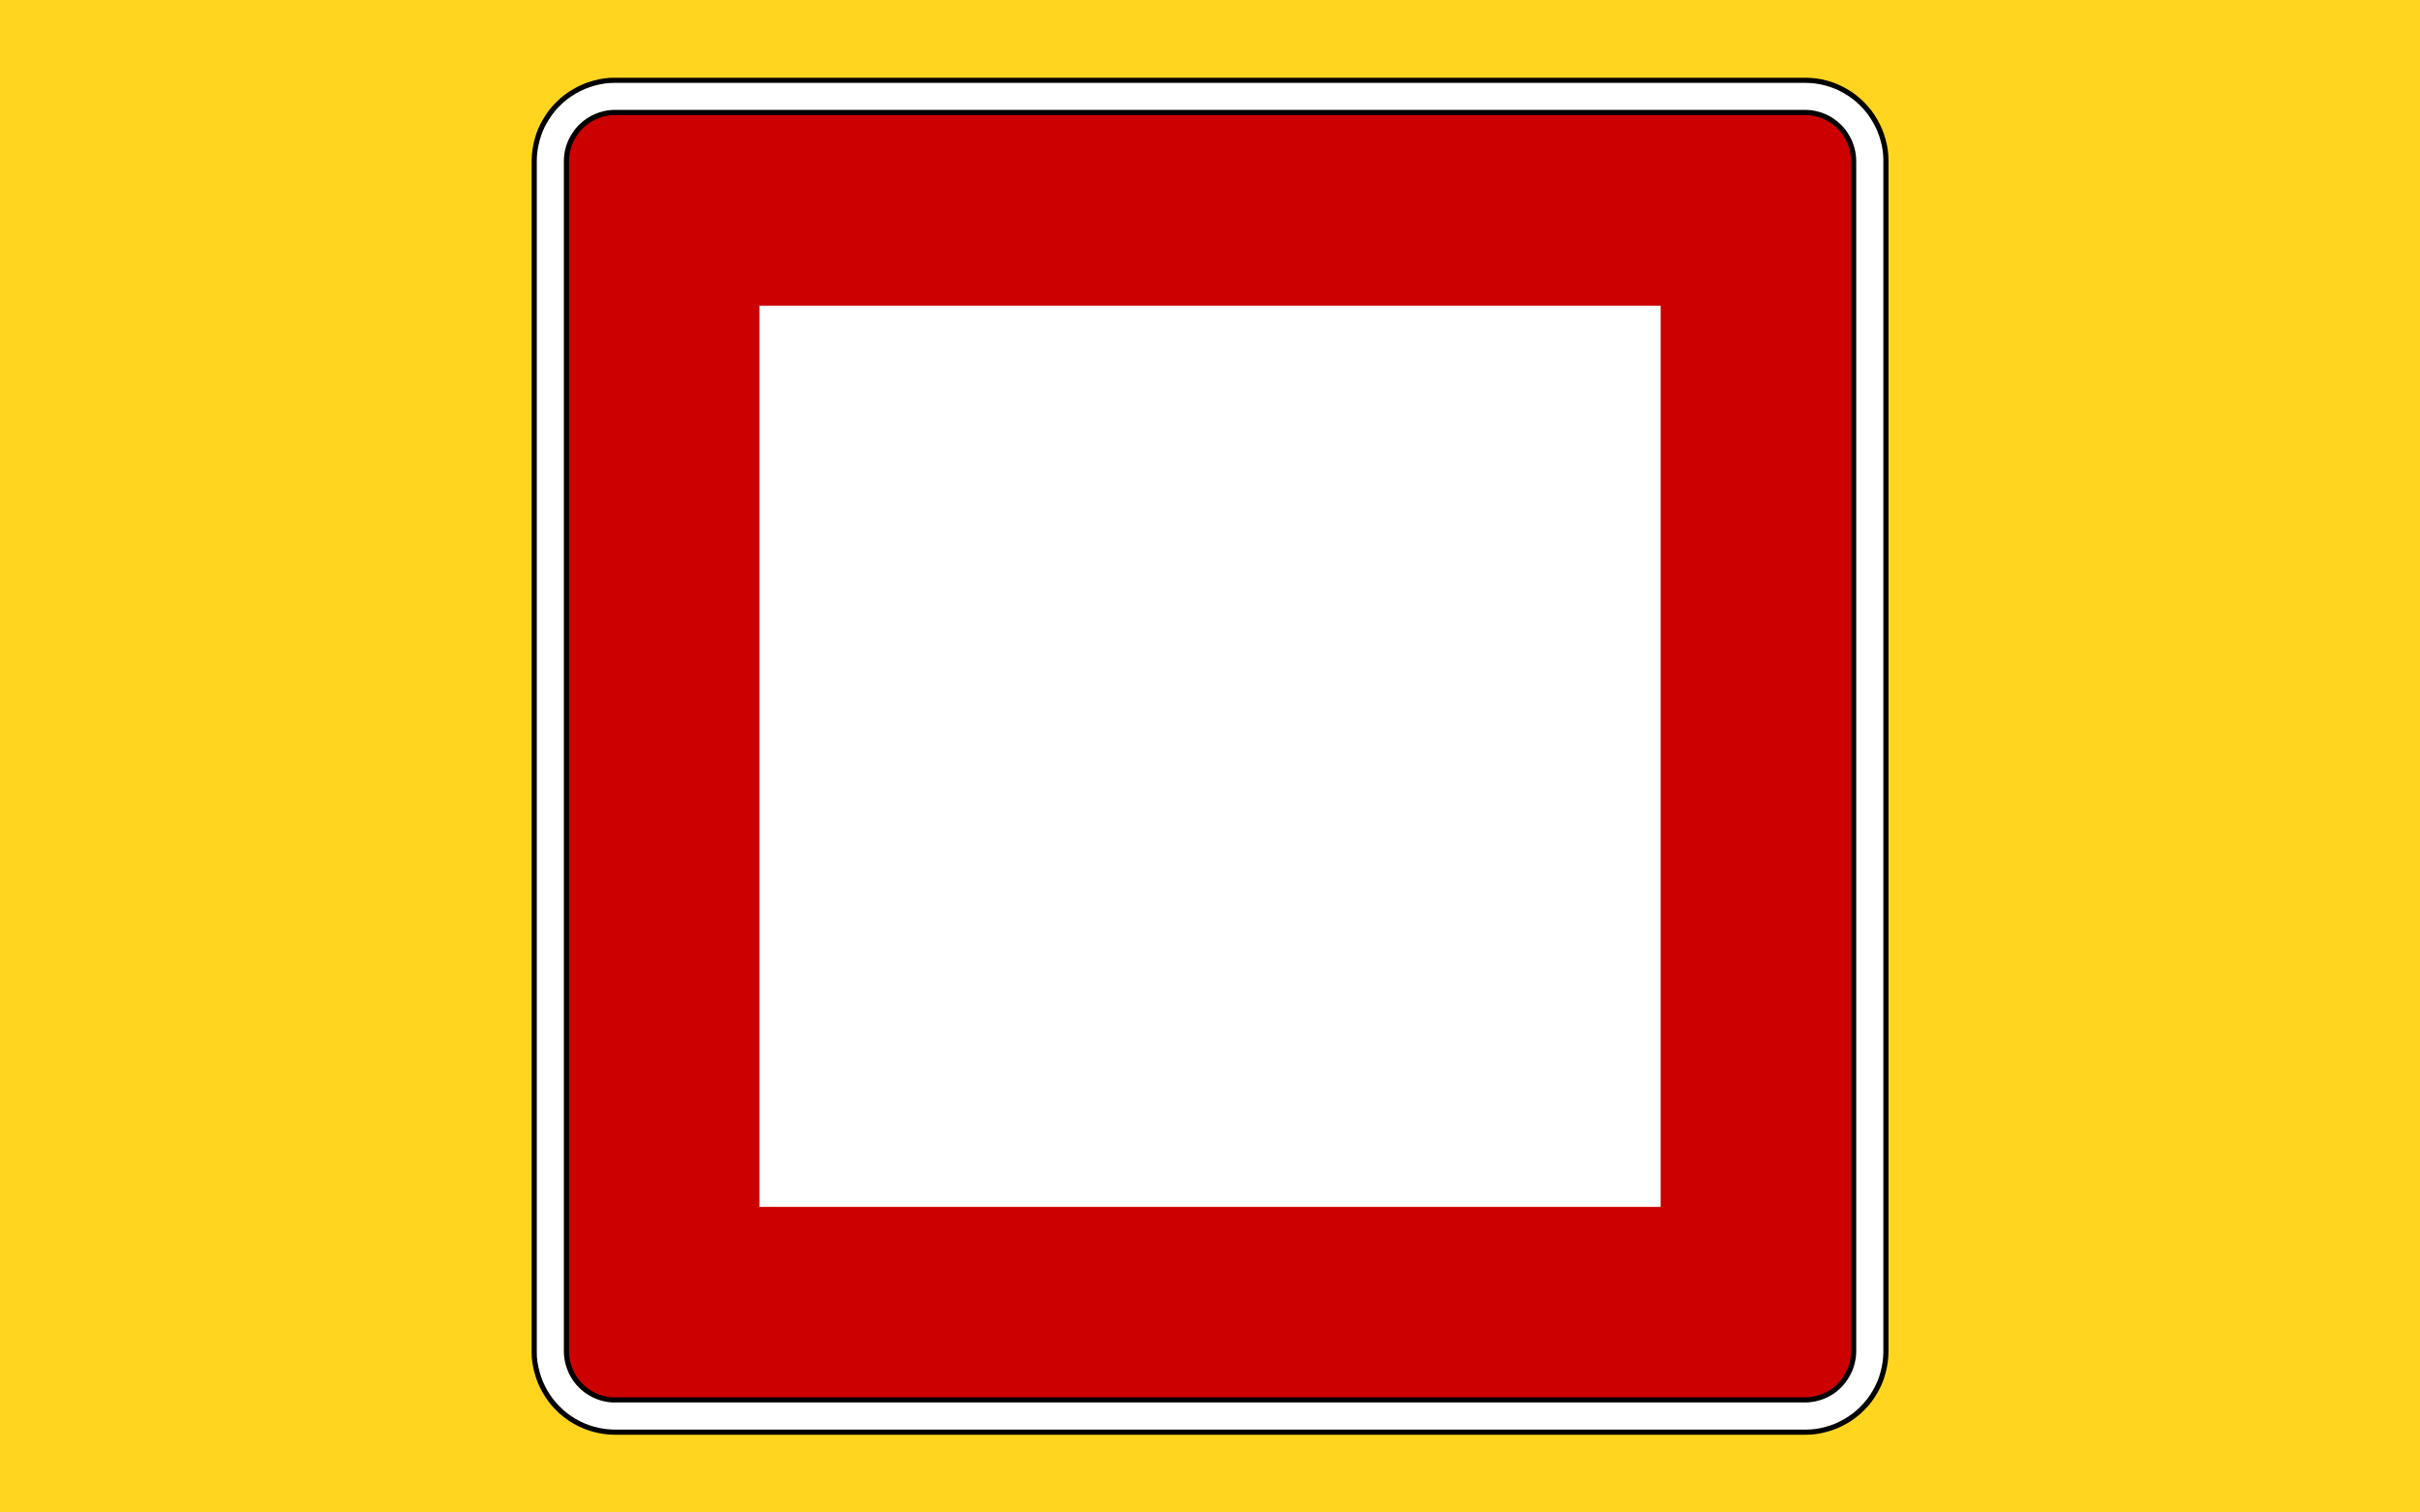
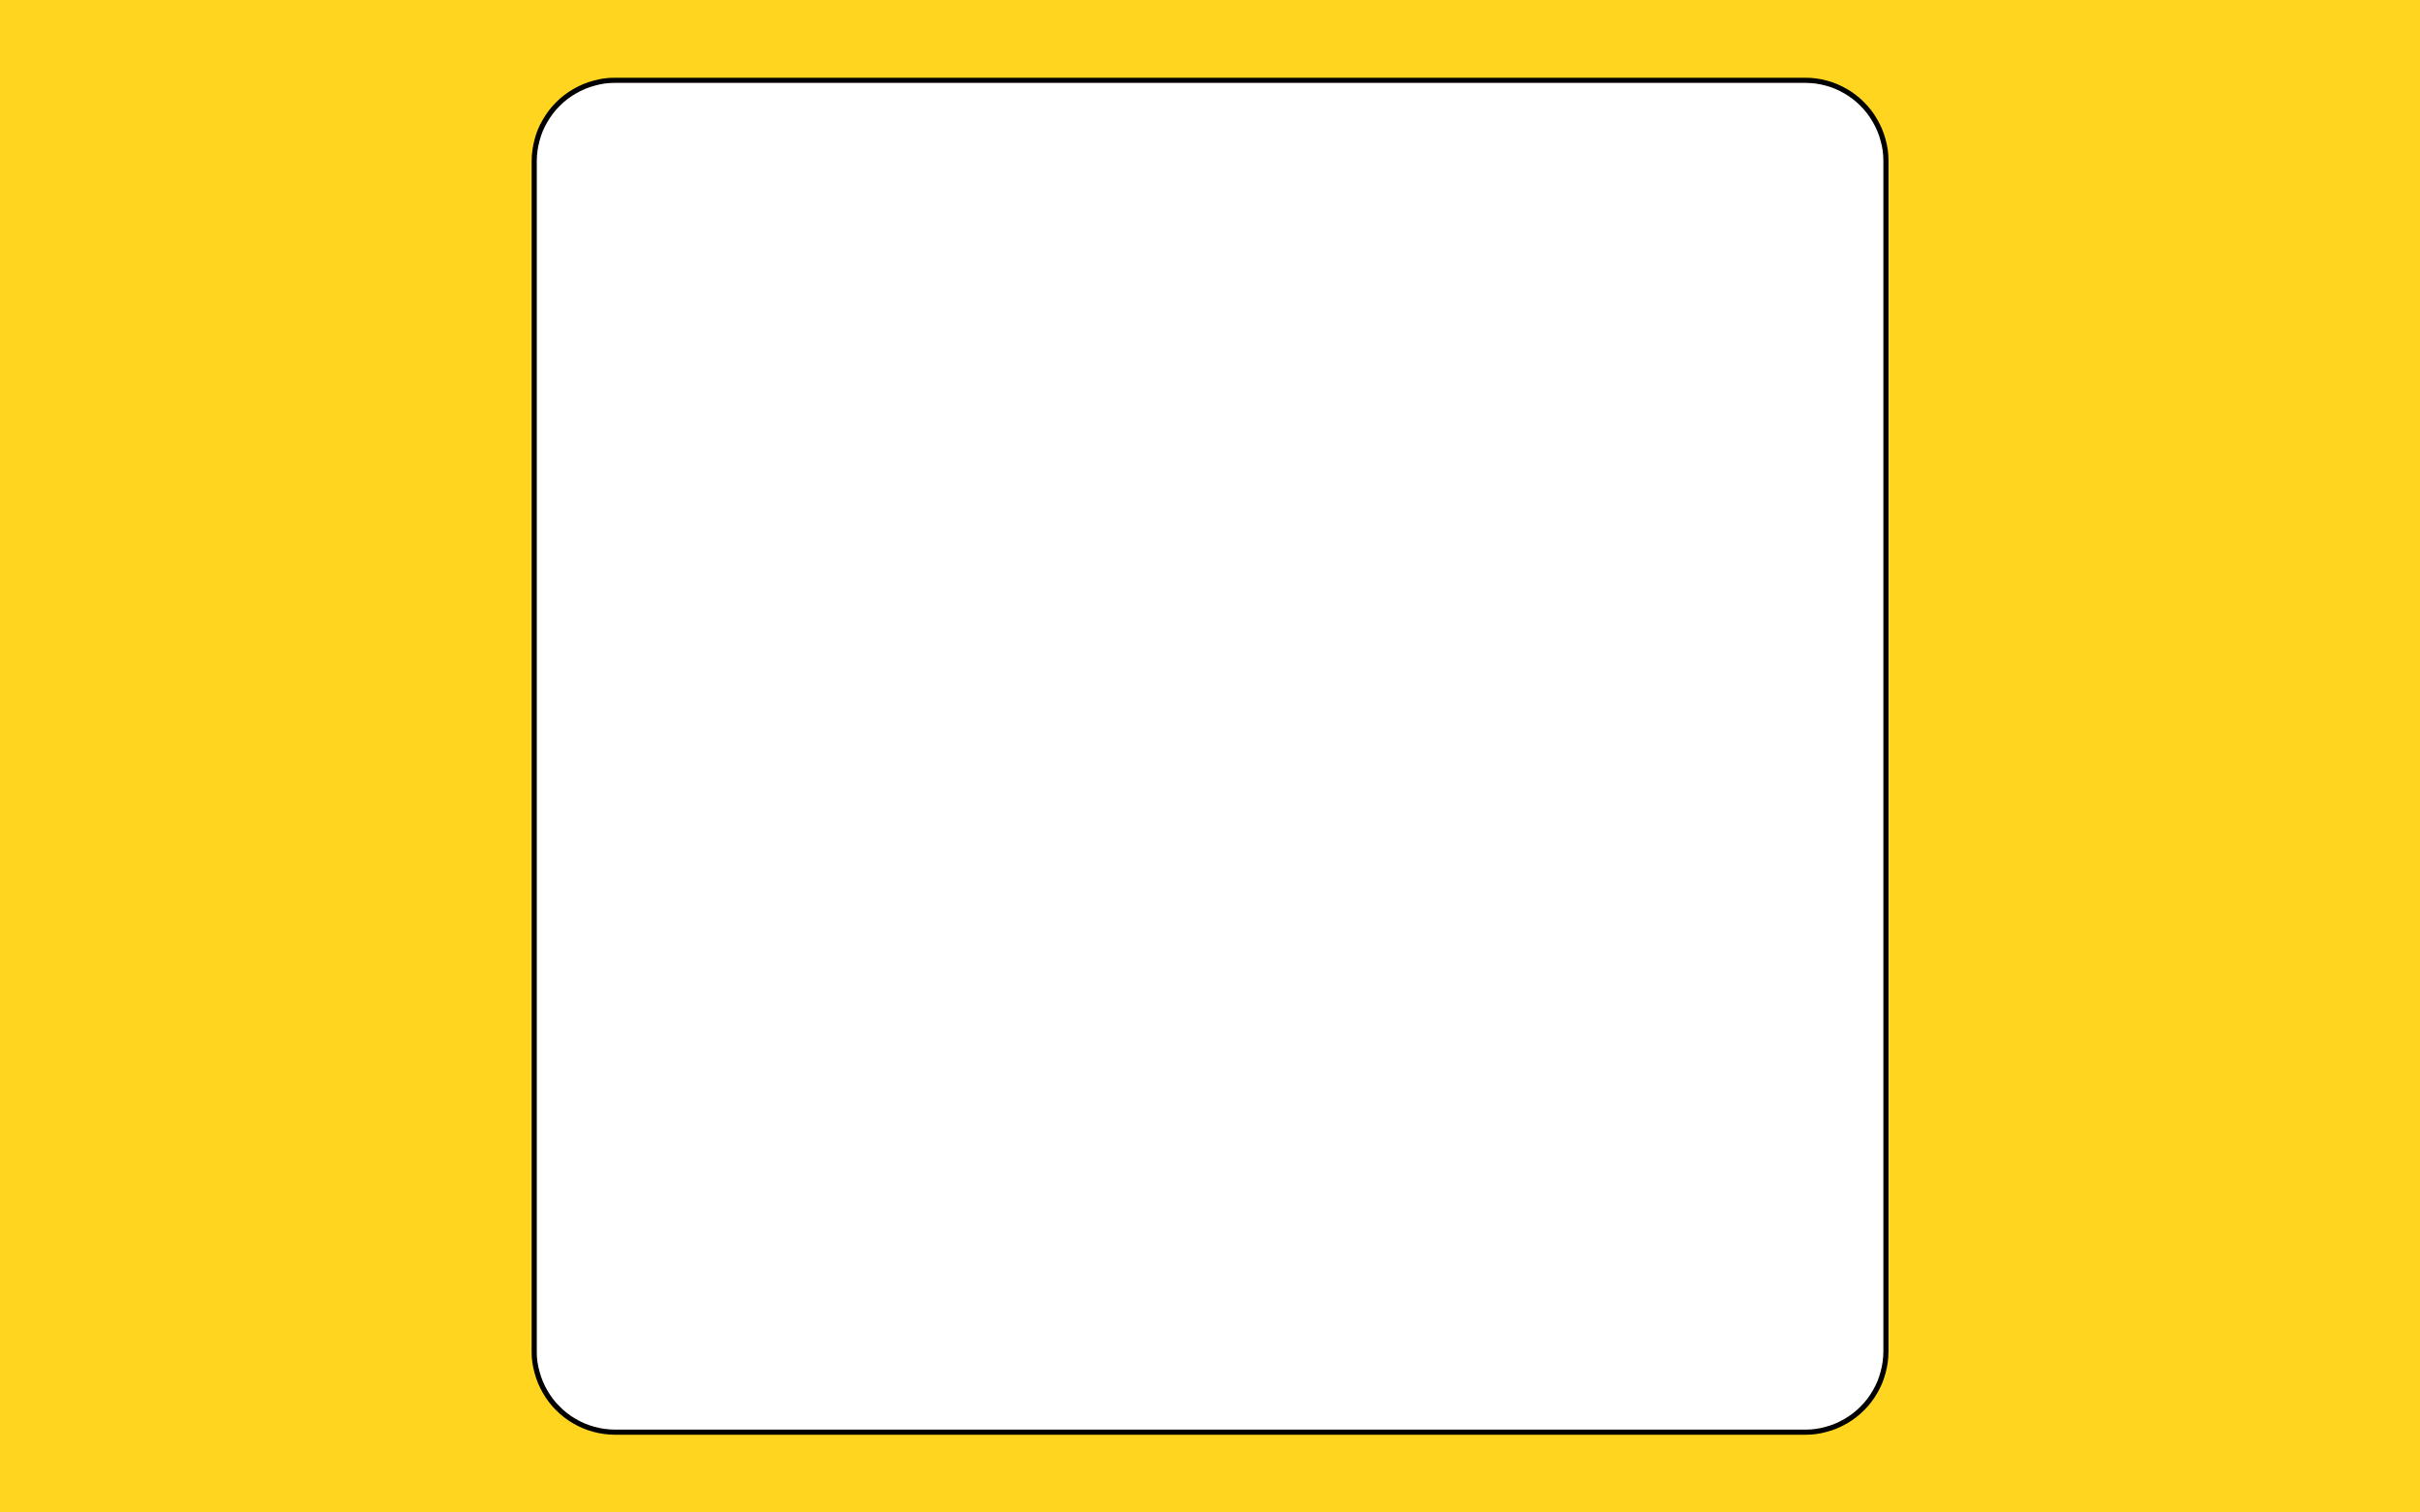
<svg xmlns="http://www.w3.org/2000/svg" width="32" height="20">
  <rect id="background" style="fill:#ffd51f;fill-opacity:1;stroke:none" width="32" height="20" x="0" y="0" />
  <g id="symbol">
    <path d="m 8.135,18.938 -0.008,0 c -0.046,-2.52e-4 -0.093,-0.004 -0.138,-0.01 -0.046,-0.006 -0.092,-0.016 -0.136,-0.028 -0.045,-0.012 -0.089,-0.027 -0.132,-0.045 -0.043,-0.018 -0.084,-0.039 -0.124,-0.062 -0.04,-0.023 -0.079,-0.049 -0.115,-0.077 -0.037,-0.028 -0.072,-0.059 -0.104,-0.092 -0.033,-0.032 -0.064,-0.067 -0.092,-0.104 -0.028,-0.037 -0.054,-0.075 -0.077,-0.116 -0.024,-0.04 -0.044,-0.082 -0.062,-0.124 -0.018,-0.043 -0.033,-0.087 -0.045,-0.132 -0.013,-0.044 -0.022,-0.09 -0.029,-0.136 -0.007,-0.046 -0.01,-0.092 -0.009,-0.138 l 0,-15.747 c 2.521e-4,-0.046 0.003,-0.093 0.01,-0.139 0.006,-0.046 0.016,-0.091 0.028,-0.136 0.012,-0.045 0.026,-0.089 0.044,-0.132 0.018,-0.043 0.039,-0.084 0.063,-0.124 0.023,-0.04 0.049,-0.079 0.077,-0.116 0.028,-0.037 0.059,-0.072 0.092,-0.104 0.032,-0.033 0.067,-0.064 0.104,-0.092 0.037,-0.028 0.076,-0.054 0.116,-0.077 0.04,-0.024 0.082,-0.044 0.124,-0.062 0.043,-0.018 0.087,-0.033 0.132,-0.045 0.044,-0.013 0.09,-0.022 0.136,-0.029 0.046,-0.007 0.092,-0.009 0.138,-0.009 l 15.747,0 c 0.046,2.521e-4 0.093,0.003 0.138,0.009 0.046,0.006 0.091,0.016 0.136,0.028 0.045,0.012 0.089,0.026 0.132,0.045 0.043,0.018 0.084,0.039 0.124,0.062 0.04,0.023 0.079,0.049 0.115,0.077 0.037,0.028 0.072,0.059 0.104,0.092 0.033,0.033 0.064,0.067 0.092,0.104 0.028,0.037 0.054,0.075 0.077,0.116 0.023,0.04 0.044,0.081 0.062,0.124 0.018,0.043 0.033,0.087 0.045,0.132 0.013,0.044 0.022,0.09 0.029,0.136 0.006,0.046 0.009,0.092 0.009,0.139 l 0,15.747 c -2.52e-4,0.046 -0.004,0.093 -0.01,0.139 -0.006,0.046 -0.016,0.091 -0.028,0.136 -0.012,0.045 -0.026,0.089 -0.044,0.132 -0.018,0.043 -0.039,0.084 -0.062,0.124 -0.023,0.04 -0.049,0.079 -0.077,0.116 -0.028,0.037 -0.059,0.072 -0.092,0.104 -0.032,0.033 -0.067,0.064 -0.104,0.092 -0.037,0.028 -0.075,0.054 -0.115,0.077 -0.04,0.023 -0.082,0.044 -0.124,0.062 -0.043,0.018 -0.087,0.033 -0.132,0.045 -0.045,0.013 -0.09,0.022 -0.136,0.029 -0.046,0.006 -0.092,0.009 -0.138,0.009 l -15.738,0 z" id="frame" style="fill:#ffffff;stroke:#000000;stroke-width:0.068;stroke-linecap:butt;stroke-linejoin:bevel;stroke-miterlimit:22.926;stroke-opacity:1;stroke-dasharray:none" />
-     <path d="m 8.135,18.512 -0.005,0 c -0.028,-2.52e-4 -0.056,-0.002 -0.083,-0.006 -0.028,-0.004 -0.055,-0.009 -0.082,-0.017 -0.027,-0.007 -0.054,-0.016 -0.079,-0.027 -0.026,-0.011 -0.051,-0.023 -0.075,-0.038 -0.024,-0.014 -0.048,-0.029 -0.07,-0.046 -0.022,-0.017 -0.043,-0.036 -0.063,-0.056 -0.02,-0.02 -0.038,-0.04 -0.055,-0.063 -0.017,-0.022 -0.032,-0.045 -0.046,-0.07 -0.014,-0.024 -0.027,-0.049 -0.037,-0.075 -0.011,-0.026 -0.02,-0.052 -0.027,-0.079 -0.008,-0.027 -0.014,-0.055 -0.017,-0.082 -0.004,-0.028 -0.006,-0.056 -0.006,-0.084 l 0,-15.74 c 0,-0.028 0.002,-0.056 0.006,-0.084 0.003,-0.028 0.009,-0.055 0.017,-0.082 0.007,-0.027 0.016,-0.054 0.027,-0.079 0.011,-0.026 0.023,-0.051 0.038,-0.075 0.014,-0.024 0.029,-0.047 0.046,-0.07 0.017,-0.022 0.036,-0.043 0.055,-0.063 0.02,-0.02 0.041,-0.038 0.063,-0.055 0.022,-0.017 0.046,-0.032 0.07,-0.047 0.024,-0.014 0.049,-0.026 0.075,-0.037 0.026,-0.011 0.052,-0.02 0.079,-0.027 0.027,-0.008 0.055,-0.014 0.082,-0.017 0.028,-0.004 0.055,-0.006 0.083,-0.006 l 15.74,0 c 0.028,0 0.056,0.002 0.084,0.006 0.028,0.004 0.055,0.009 0.082,0.017 0.027,0.007 0.054,0.016 0.079,0.027 0.026,0.011 0.051,0.023 0.075,0.037 0.024,0.014 0.047,0.03 0.069,0.047 0.022,0.017 0.043,0.036 0.063,0.055 0.02,0.02 0.038,0.041 0.055,0.063 0.017,0.022 0.032,0.046 0.046,0.07 0.014,0.024 0.027,0.049 0.037,0.075 0.011,0.026 0.02,0.052 0.027,0.079 0.008,0.027 0.014,0.055 0.017,0.082 0.004,0.027 0.006,0.055 0.006,0.084 l 0,15.74 c 0,0.028 -0.002,0.056 -0.006,0.084 -0.004,0.028 -0.01,0.055 -0.017,0.082 -0.007,0.027 -0.016,0.054 -0.027,0.079 -0.011,0.026 -0.023,0.051 -0.038,0.075 -0.014,0.024 -0.029,0.048 -0.046,0.07 -0.017,0.022 -0.036,0.043 -0.055,0.063 -0.02,0.02 -0.041,0.039 -0.063,0.056 -0.022,0.017 -0.045,0.032 -0.069,0.046 -0.024,0.014 -0.049,0.027 -0.075,0.037 -0.026,0.011 -0.052,0.02 -0.079,0.027 -0.027,0.008 -0.055,0.014 -0.082,0.017 -0.028,0.004 -0.055,0.006 -0.084,0.006 l -0.005,0 -15.73,0 z" id="red" style="fill:#cc0000;fill-opacity:1;fill-rule:evenodd;stroke:#000000;stroke-width:0.068;stroke-linecap:butt;stroke-linejoin:bevel;stroke-miterlimit:22.926;stroke-opacity:1;stroke-dasharray:none" />
-     <path d="m 10.042,4.042 0,11.917 11.917,0 0,-11.917 -11.917,0 z" id="white" style="fill:#ffffff;fill-opacity:1;fill-rule:nonzero;stroke:none" />
  </g>
</svg>